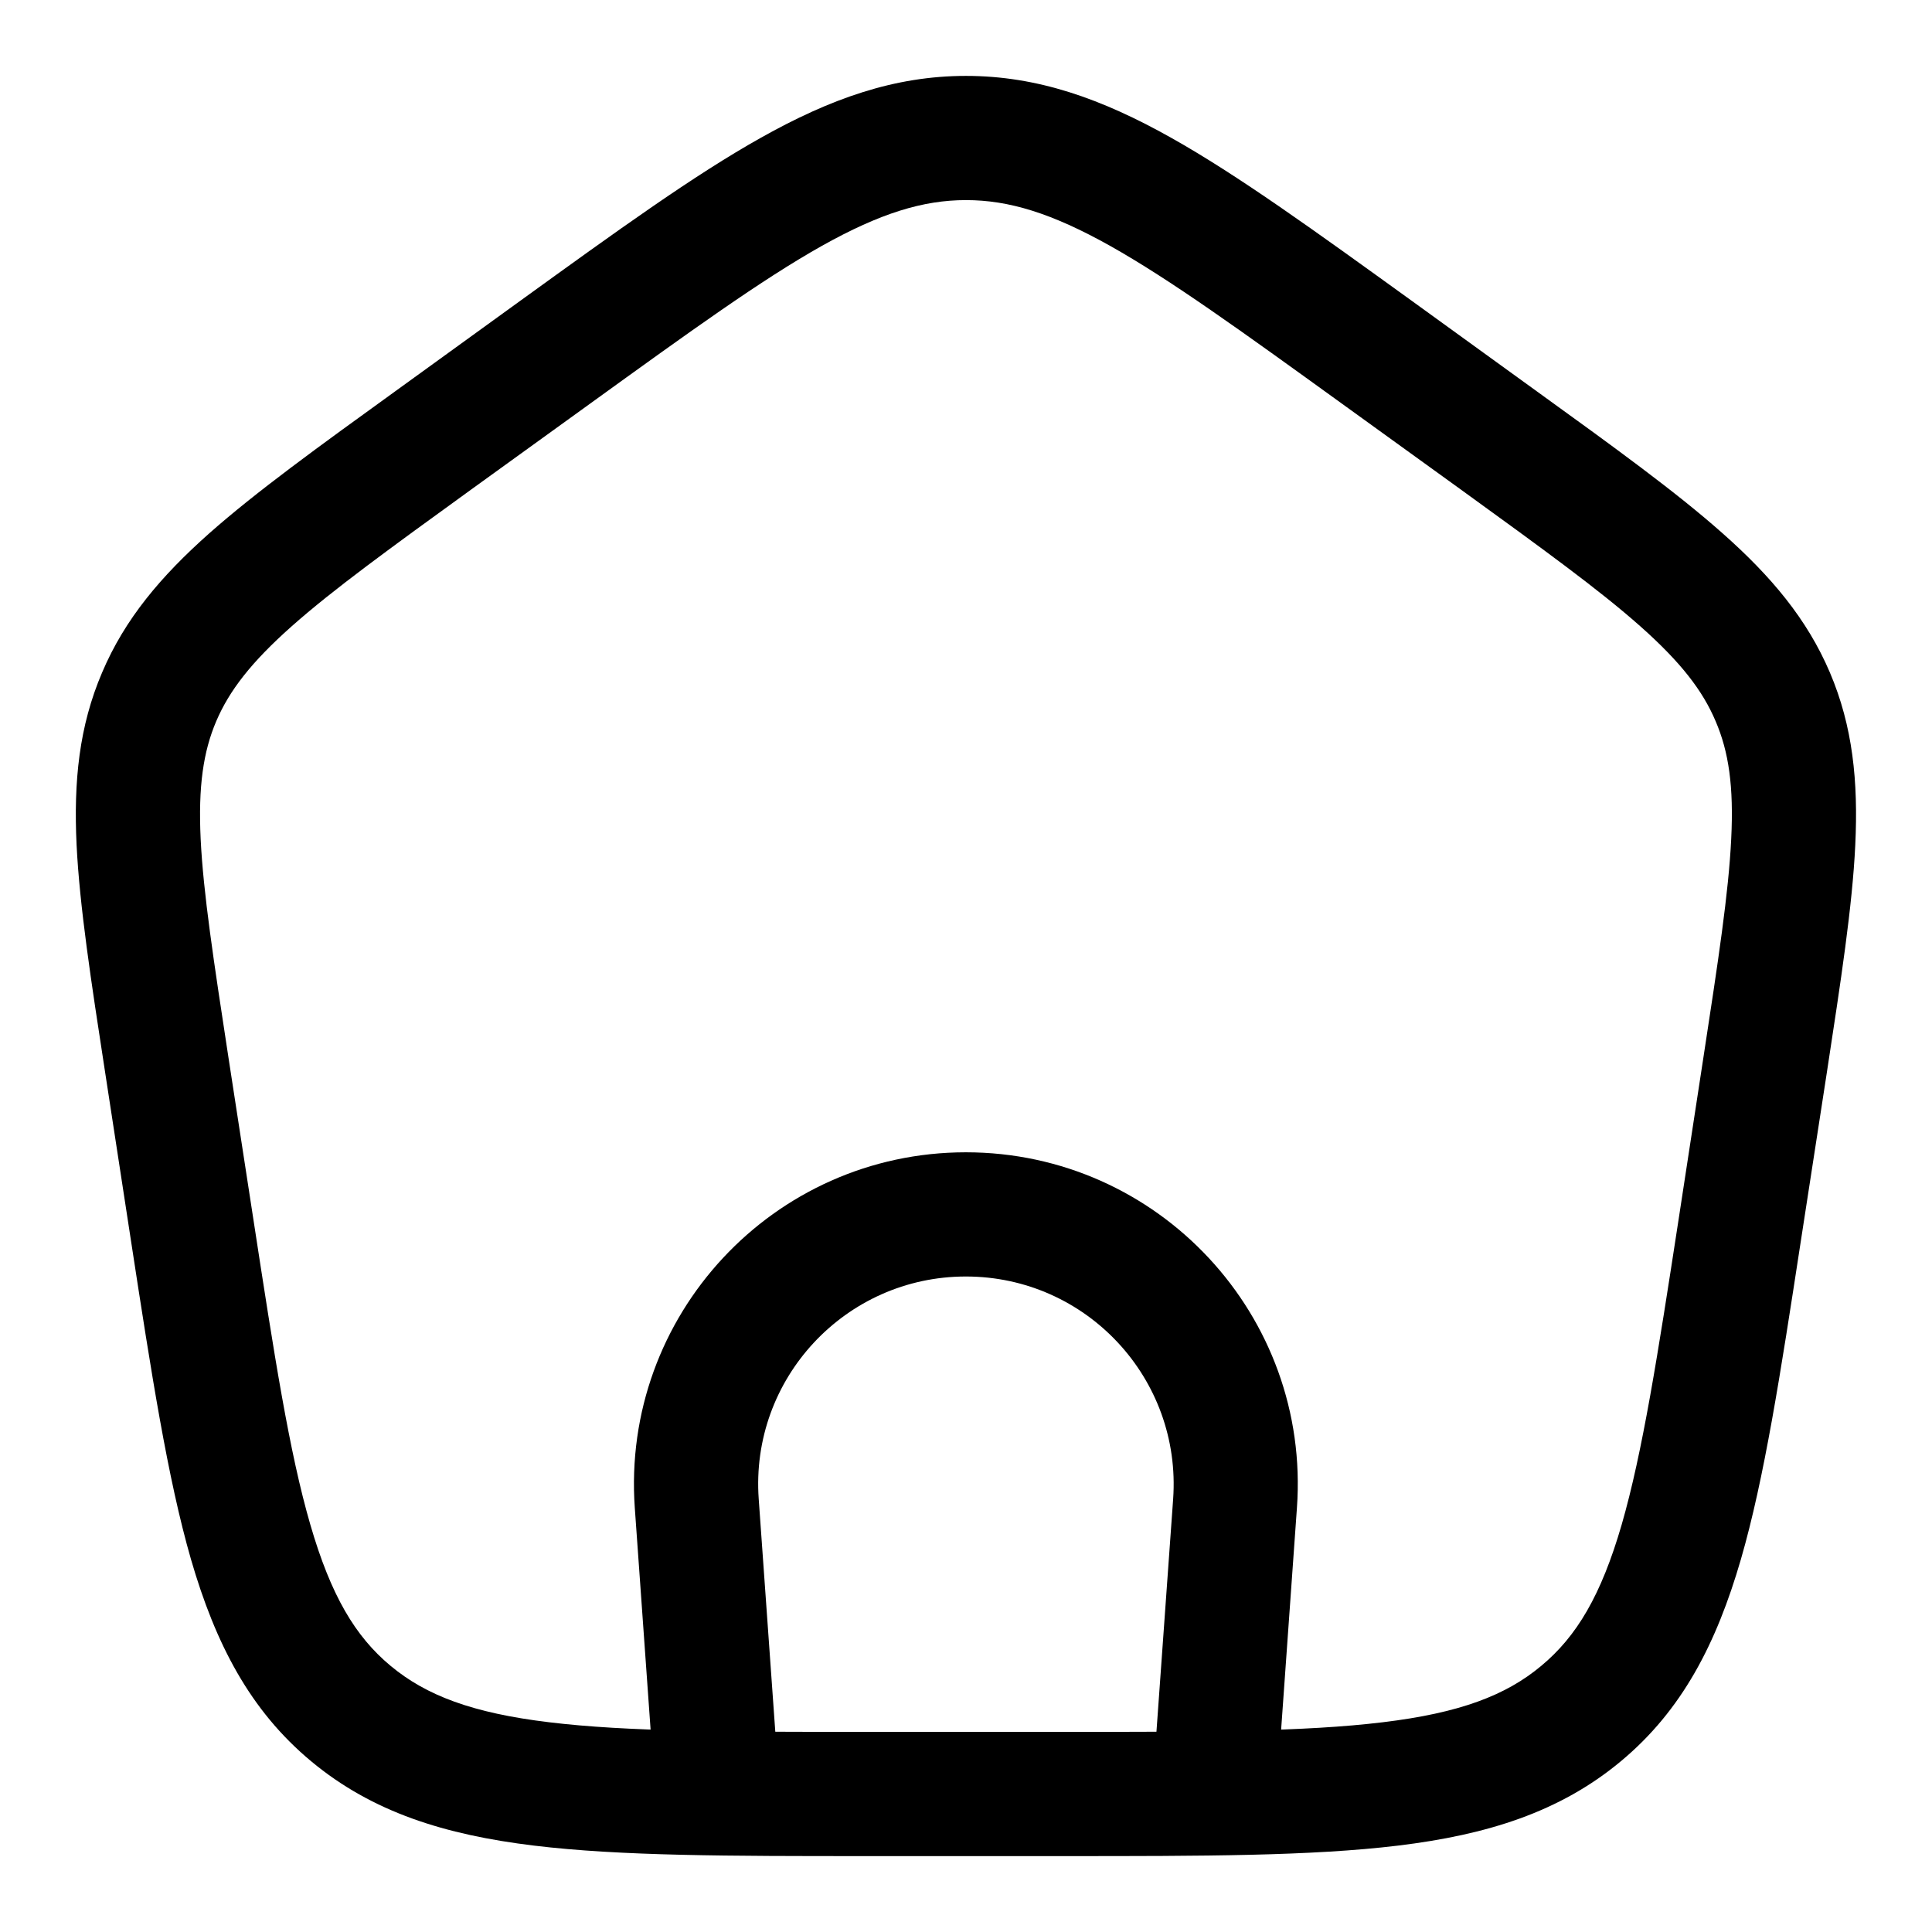
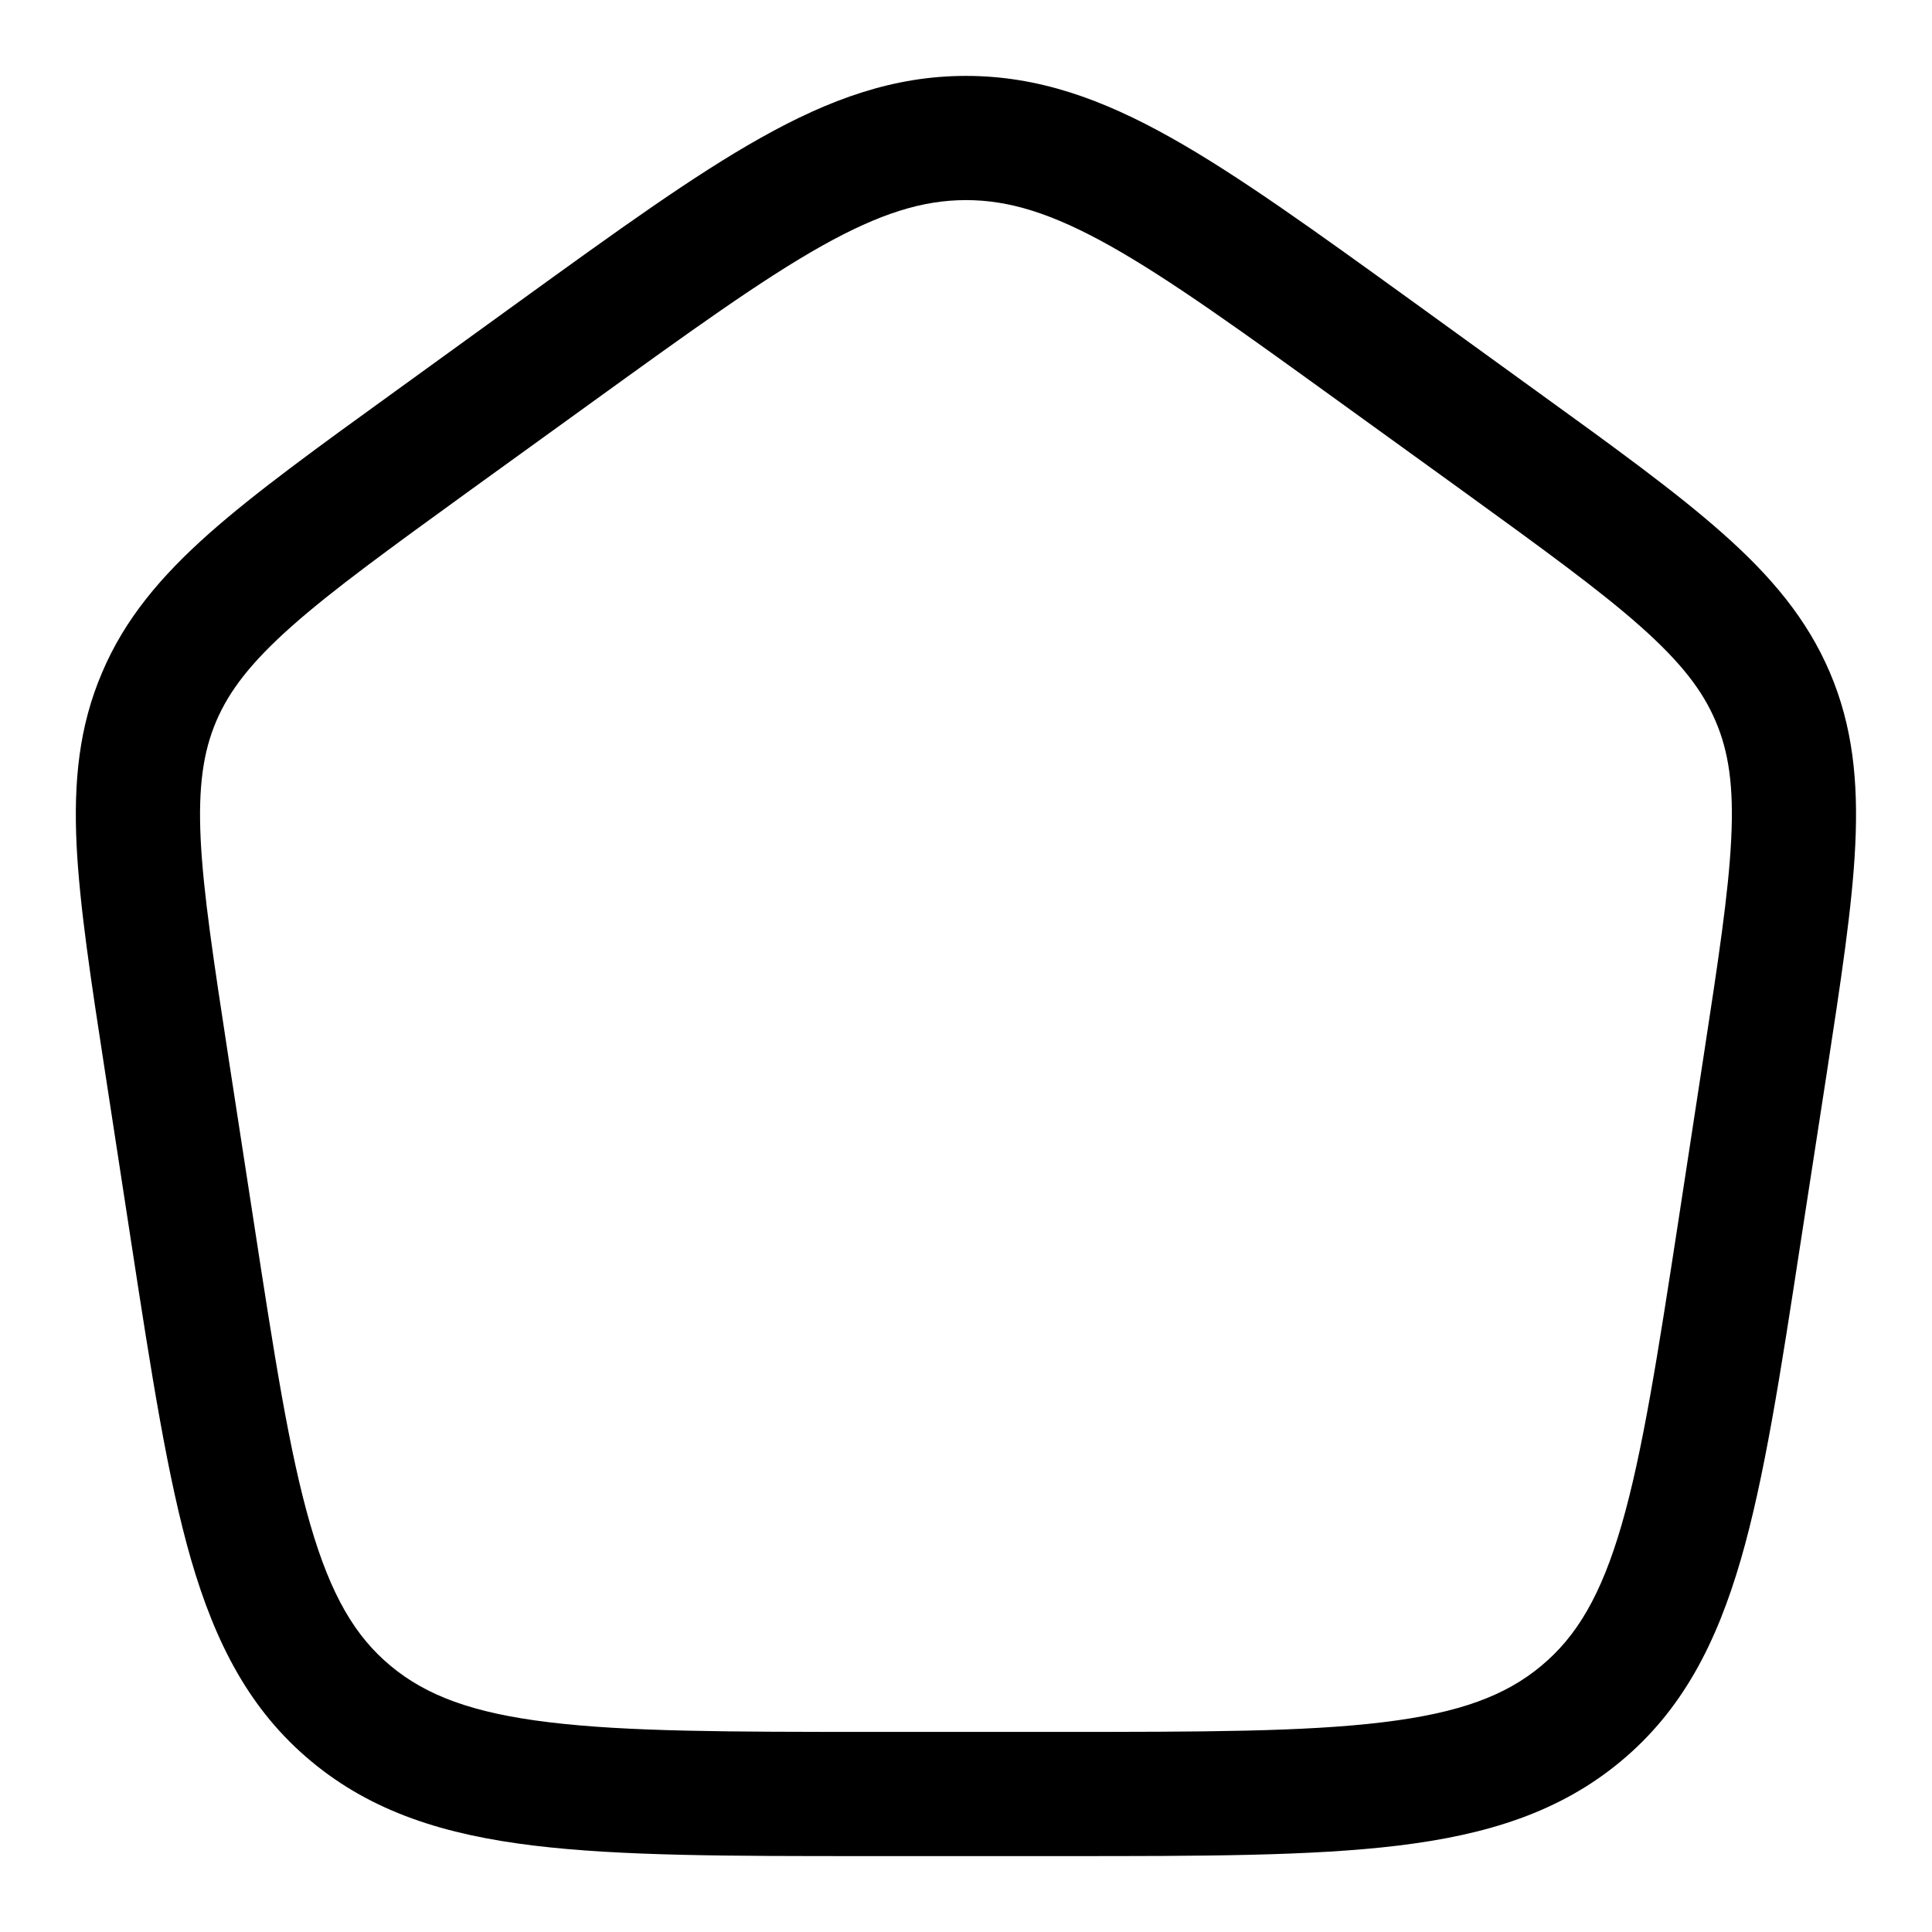
<svg xmlns="http://www.w3.org/2000/svg" width="14" height="14" viewBox="0 0 14 14" fill="none">
-   <path fill-rule="evenodd" clip-rule="evenodd" d="M6.999 9.25C6.126 9.25 5.435 9.991 5.498 10.863L5.648 12.968L4.75 13.032L4.6 10.927C4.501 9.534 5.603 8.35 6.999 8.35C8.395 8.35 9.498 9.534 9.398 10.927L9.248 13.032L8.35 12.968L8.501 10.863C8.563 9.991 7.873 9.25 6.999 9.25Z" fill="currentColor" />
  <path fill-rule="evenodd" clip-rule="evenodd" d="M5.955 1.782C5.519 2.027 5.004 2.399 4.276 2.925L3.412 3.549C2.827 3.973 2.415 4.271 2.114 4.538C1.82 4.799 1.662 5.004 1.567 5.226C1.473 5.447 1.436 5.698 1.454 6.079C1.473 6.471 1.548 6.961 1.655 7.66L1.836 8.835C1.988 9.824 2.096 10.523 2.249 11.049C2.398 11.562 2.574 11.858 2.83 12.071C3.088 12.286 3.423 12.413 3.978 12.48C4.545 12.549 5.281 12.55 6.317 12.55H7.683C8.719 12.55 9.455 12.549 10.021 12.48C10.577 12.413 10.912 12.286 11.169 12.071C11.425 11.858 11.602 11.562 11.751 11.049C11.903 10.523 12.012 9.824 12.164 8.835L12.344 7.66C12.451 6.961 12.526 6.471 12.545 6.079C12.564 5.698 12.527 5.447 12.432 5.226C12.338 5.004 12.18 4.799 11.886 4.538C11.585 4.271 11.173 3.973 10.588 3.549L9.724 2.925C8.996 2.399 8.481 2.027 8.045 1.782C7.62 1.544 7.31 1.45 7 1.45C6.69 1.45 6.38 1.544 5.955 1.782ZM5.514 0.998C6.016 0.716 6.48 0.55 7 0.55C7.519 0.55 7.984 0.716 8.486 0.998C8.971 1.27 9.528 1.673 10.229 2.179L11.134 2.834C11.696 3.24 12.145 3.565 12.483 3.865C12.833 4.175 13.094 4.484 13.26 4.873C13.426 5.263 13.466 5.662 13.444 6.123C13.423 6.567 13.34 7.104 13.238 7.772L13.048 9.003C12.902 9.954 12.786 10.71 12.615 11.3C12.438 11.909 12.19 12.393 11.745 12.763C11.302 13.132 10.774 13.296 10.13 13.374C9.503 13.45 8.712 13.45 7.713 13.45H6.286C5.287 13.45 4.497 13.45 3.87 13.374C3.225 13.296 2.698 13.132 2.255 12.763C1.81 12.393 1.561 11.909 1.384 11.3C1.214 10.71 1.097 9.953 0.951 9.003L0.762 7.772C0.659 7.104 0.577 6.567 0.555 6.123C0.533 5.662 0.573 5.263 0.74 4.873C0.905 4.484 1.167 4.175 1.516 3.865C1.855 3.565 2.304 3.24 2.866 2.834L3.771 2.179C4.471 1.673 5.028 1.27 5.514 0.998Z" fill="currentColor" />
</svg>